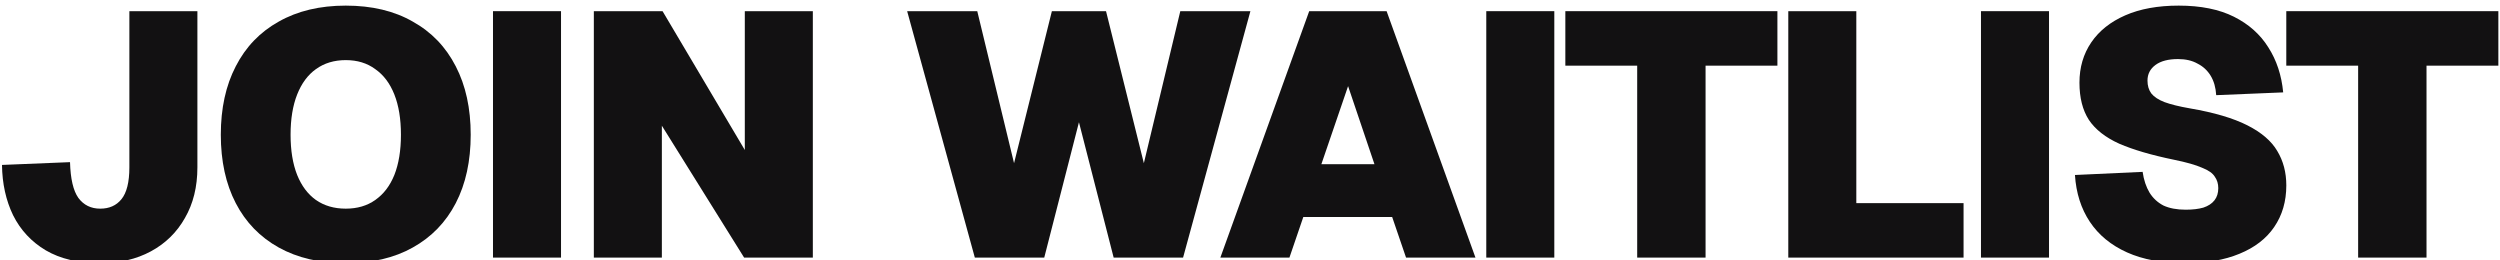
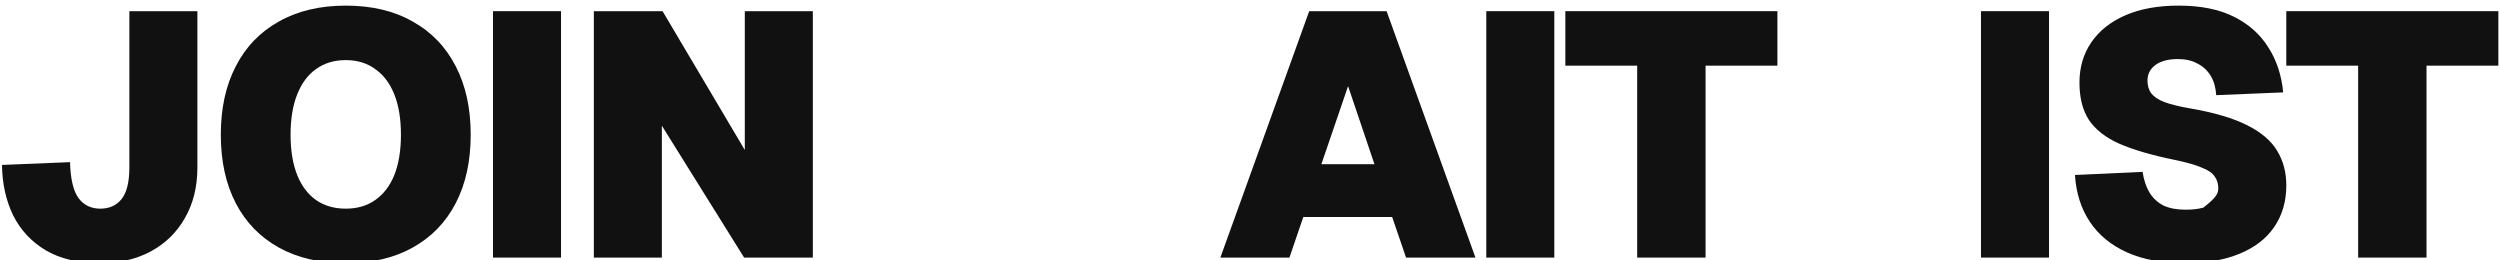
<svg xmlns="http://www.w3.org/2000/svg" width="922" height="96" viewBox="0 0 922 96" fill="none">
  <g filter="url(#filter0_i_1_1053)">
    <path d="M36.96 95.048C28.939 95.048 22.24 93.469 16.864 90.312C11.573 87.154 7.563 82.845 4.832 77.384C2.187 71.922 0.821 65.736 0.736 58.824L25.824 57.8C25.995 63.944 27.019 68.338 28.896 70.984C30.859 73.629 33.547 74.952 36.96 74.952C40.288 74.952 42.891 73.8 44.768 71.496C46.731 69.106 47.712 65.181 47.712 59.72V2.12H72.8V59.72C72.8 66.888 71.264 73.117 68.192 78.408C65.205 83.698 61.024 87.794 55.648 90.696C50.272 93.597 44.043 95.048 36.96 95.048Z" fill="#121112" />
    <path d="M127.515 95.048C117.958 95.048 109.723 93.128 102.811 89.288C95.899 85.448 90.608 79.986 86.939 72.904C83.27 65.821 81.435 57.416 81.435 47.688C81.435 37.96 83.27 29.554 86.939 22.472C90.608 15.304 95.899 9.8 102.811 5.96C109.723 2.034 117.958 0.072 127.515 0.072C137.158 0.072 145.392 2.034 152.219 5.96C159.131 9.8 164.422 15.304 168.091 22.472C171.76 29.554 173.595 37.96 173.595 47.688C173.595 57.416 171.76 65.821 168.091 72.904C164.422 79.986 159.131 85.448 152.219 89.288C145.392 93.128 137.158 95.048 127.515 95.048ZM127.515 74.952C131.782 74.952 135.408 73.885 138.395 71.752C141.467 69.618 143.814 66.546 145.435 62.536C147.056 58.44 147.867 53.49 147.867 47.688C147.867 41.885 147.056 36.936 145.435 32.84C143.814 28.744 141.467 25.629 138.395 23.496C135.408 21.277 131.782 20.168 127.515 20.168C123.248 20.168 119.579 21.277 116.507 23.496C113.52 25.629 111.216 28.744 109.595 32.84C107.974 36.936 107.163 41.885 107.163 47.688C107.163 53.49 107.974 58.44 109.595 62.536C111.216 66.546 113.52 69.618 116.507 71.752C119.579 73.885 123.248 74.952 127.515 74.952Z" fill="#121112" />
    <path d="M181.816 93V2.12H206.904V93H181.816Z" fill="#121112" />
    <path d="M219.006 93V2.12H244.35L274.686 53.32V2.12H299.774V93H274.43L244.094 44.36V93H219.006Z" fill="#121112" />
-     <path d="M359.518 93L334.558 2.12H360.414L373.982 58.184L387.934 2.12H407.902L421.854 58.184L435.294 2.12H461.15L436.318 93H410.718L397.918 43.08L385.118 93H359.518Z" fill="#121112" />
    <path d="M450.069 93L482.837 2.12H511.381L544.149 93H518.549L513.429 78.024H480.661L475.541 93H450.069ZM487.317 58.568H506.901L497.173 29.768L487.317 58.568Z" fill="#121112" />
    <path d="M548.141 93V2.12H573.229V93H548.141Z" fill="#121112" />
    <path d="M603.796 93V22.216H577.3V2.12H655.508V22.216H629.012V93H603.796Z" fill="#121112" />
-     <path d="M659.521 93V2.12H684.609V87.752L670.273 72.904H724.161V93H659.521Z" fill="#121112" />
    <path d="M730.586 93V2.12H755.674V93H730.586Z" fill="#121112" />
-     <path d="M805.816 95.048C797.453 95.048 790.328 93.725 784.44 91.08C778.552 88.434 773.987 84.68 770.744 79.816C767.501 74.952 765.667 69.192 765.24 62.536L790.2 61.384C790.627 64.37 791.48 66.93 792.76 69.064C794.04 71.112 795.747 72.69 797.88 73.8C800.099 74.824 802.829 75.336 806.072 75.336C808.632 75.336 810.808 75.08 812.6 74.568C814.392 73.97 815.757 73.074 816.696 71.88C817.635 70.685 818.104 69.192 818.104 67.4C818.104 65.778 817.677 64.37 816.824 63.176C816.056 61.896 814.477 60.786 812.088 59.848C809.784 58.824 806.328 57.842 801.72 56.904C793.443 55.197 786.744 53.234 781.624 51.016C776.504 48.712 772.749 45.768 770.36 42.184C768.056 38.6 766.904 34.034 766.904 28.488C766.904 22.856 768.355 17.906 771.256 13.64C774.157 9.373 778.339 6.045 783.8 3.656C789.261 1.266 795.832 0.072 803.512 0.072C811.619 0.072 818.403 1.437 823.864 4.168C829.325 6.898 833.549 10.653 836.536 15.432C839.608 20.21 841.443 25.757 842.04 32.072L817.336 33.096C817.165 30.28 816.483 27.89 815.288 25.928C814.093 23.965 812.472 22.472 810.424 21.448C808.461 20.338 806.072 19.784 803.256 19.784C799.672 19.784 796.899 20.509 794.936 21.96C792.973 23.41 791.992 25.33 791.992 27.72C791.992 29.597 792.461 31.176 793.4 32.456C794.424 33.736 796.045 34.802 798.264 35.656C800.568 36.509 803.683 37.277 807.608 37.96C816.568 39.496 823.651 41.586 828.856 44.232C834.061 46.877 837.731 50.034 839.864 53.704C842.083 57.373 843.192 61.597 843.192 66.376C843.192 72.264 841.699 77.384 838.712 81.736C835.811 86.002 831.544 89.288 825.912 91.592C820.365 93.896 813.667 95.048 805.816 95.048Z" fill="#121112" />
+     <path d="M805.816 95.048C797.453 95.048 790.328 93.725 784.44 91.08C778.552 88.434 773.987 84.68 770.744 79.816C767.501 74.952 765.667 69.192 765.24 62.536L790.2 61.384C790.627 64.37 791.48 66.93 792.76 69.064C794.04 71.112 795.747 72.69 797.88 73.8C800.099 74.824 802.829 75.336 806.072 75.336C808.632 75.336 810.808 75.08 812.6 74.568C817.635 70.685 818.104 69.192 818.104 67.4C818.104 65.778 817.677 64.37 816.824 63.176C816.056 61.896 814.477 60.786 812.088 59.848C809.784 58.824 806.328 57.842 801.72 56.904C793.443 55.197 786.744 53.234 781.624 51.016C776.504 48.712 772.749 45.768 770.36 42.184C768.056 38.6 766.904 34.034 766.904 28.488C766.904 22.856 768.355 17.906 771.256 13.64C774.157 9.373 778.339 6.045 783.8 3.656C789.261 1.266 795.832 0.072 803.512 0.072C811.619 0.072 818.403 1.437 823.864 4.168C829.325 6.898 833.549 10.653 836.536 15.432C839.608 20.21 841.443 25.757 842.04 32.072L817.336 33.096C817.165 30.28 816.483 27.89 815.288 25.928C814.093 23.965 812.472 22.472 810.424 21.448C808.461 20.338 806.072 19.784 803.256 19.784C799.672 19.784 796.899 20.509 794.936 21.96C792.973 23.41 791.992 25.33 791.992 27.72C791.992 29.597 792.461 31.176 793.4 32.456C794.424 33.736 796.045 34.802 798.264 35.656C800.568 36.509 803.683 37.277 807.608 37.96C816.568 39.496 823.651 41.586 828.856 44.232C834.061 46.877 837.731 50.034 839.864 53.704C842.083 57.373 843.192 61.597 843.192 66.376C843.192 72.264 841.699 77.384 838.712 81.736C835.811 86.002 831.544 89.288 825.912 91.592C820.365 93.896 813.667 95.048 805.816 95.048Z" fill="#121112" />
    <path d="M869.681 93V22.216H843.185V2.12H921.393V22.216H894.897V93H869.681Z" fill="#121112" />
  </g>
  <defs>
    <filter id="filter0_i_1_1053" x="0.736" y="0.072" width="920.657" height="96.976" filterUnits="userSpaceOnUse" color-interpolation-filters="sRGB">
      <feFlood flood-opacity="0" result="BackgroundImageFix" />
      <feBlend mode="normal" in="SourceGraphic" in2="BackgroundImageFix" result="shape" />
      <feColorMatrix in="SourceAlpha" type="matrix" values="0 0 0 0 0 0 0 0 0 0 0 0 0 0 0 0 0 0 127 0" result="hardAlpha" />
      <feOffset dy="2" />
      <feGaussianBlur stdDeviation="2" />
      <feComposite in2="hardAlpha" operator="arithmetic" k2="-1" k3="1" />
      <feColorMatrix type="matrix" values="0 0 0 0 1 0 0 0 0 1 0 0 0 0 1 0 0 0 0.08 0" />
      <feBlend mode="normal" in2="shape" result="effect1_innerShadow_1_1053" />
    </filter>
  </defs>
</svg>